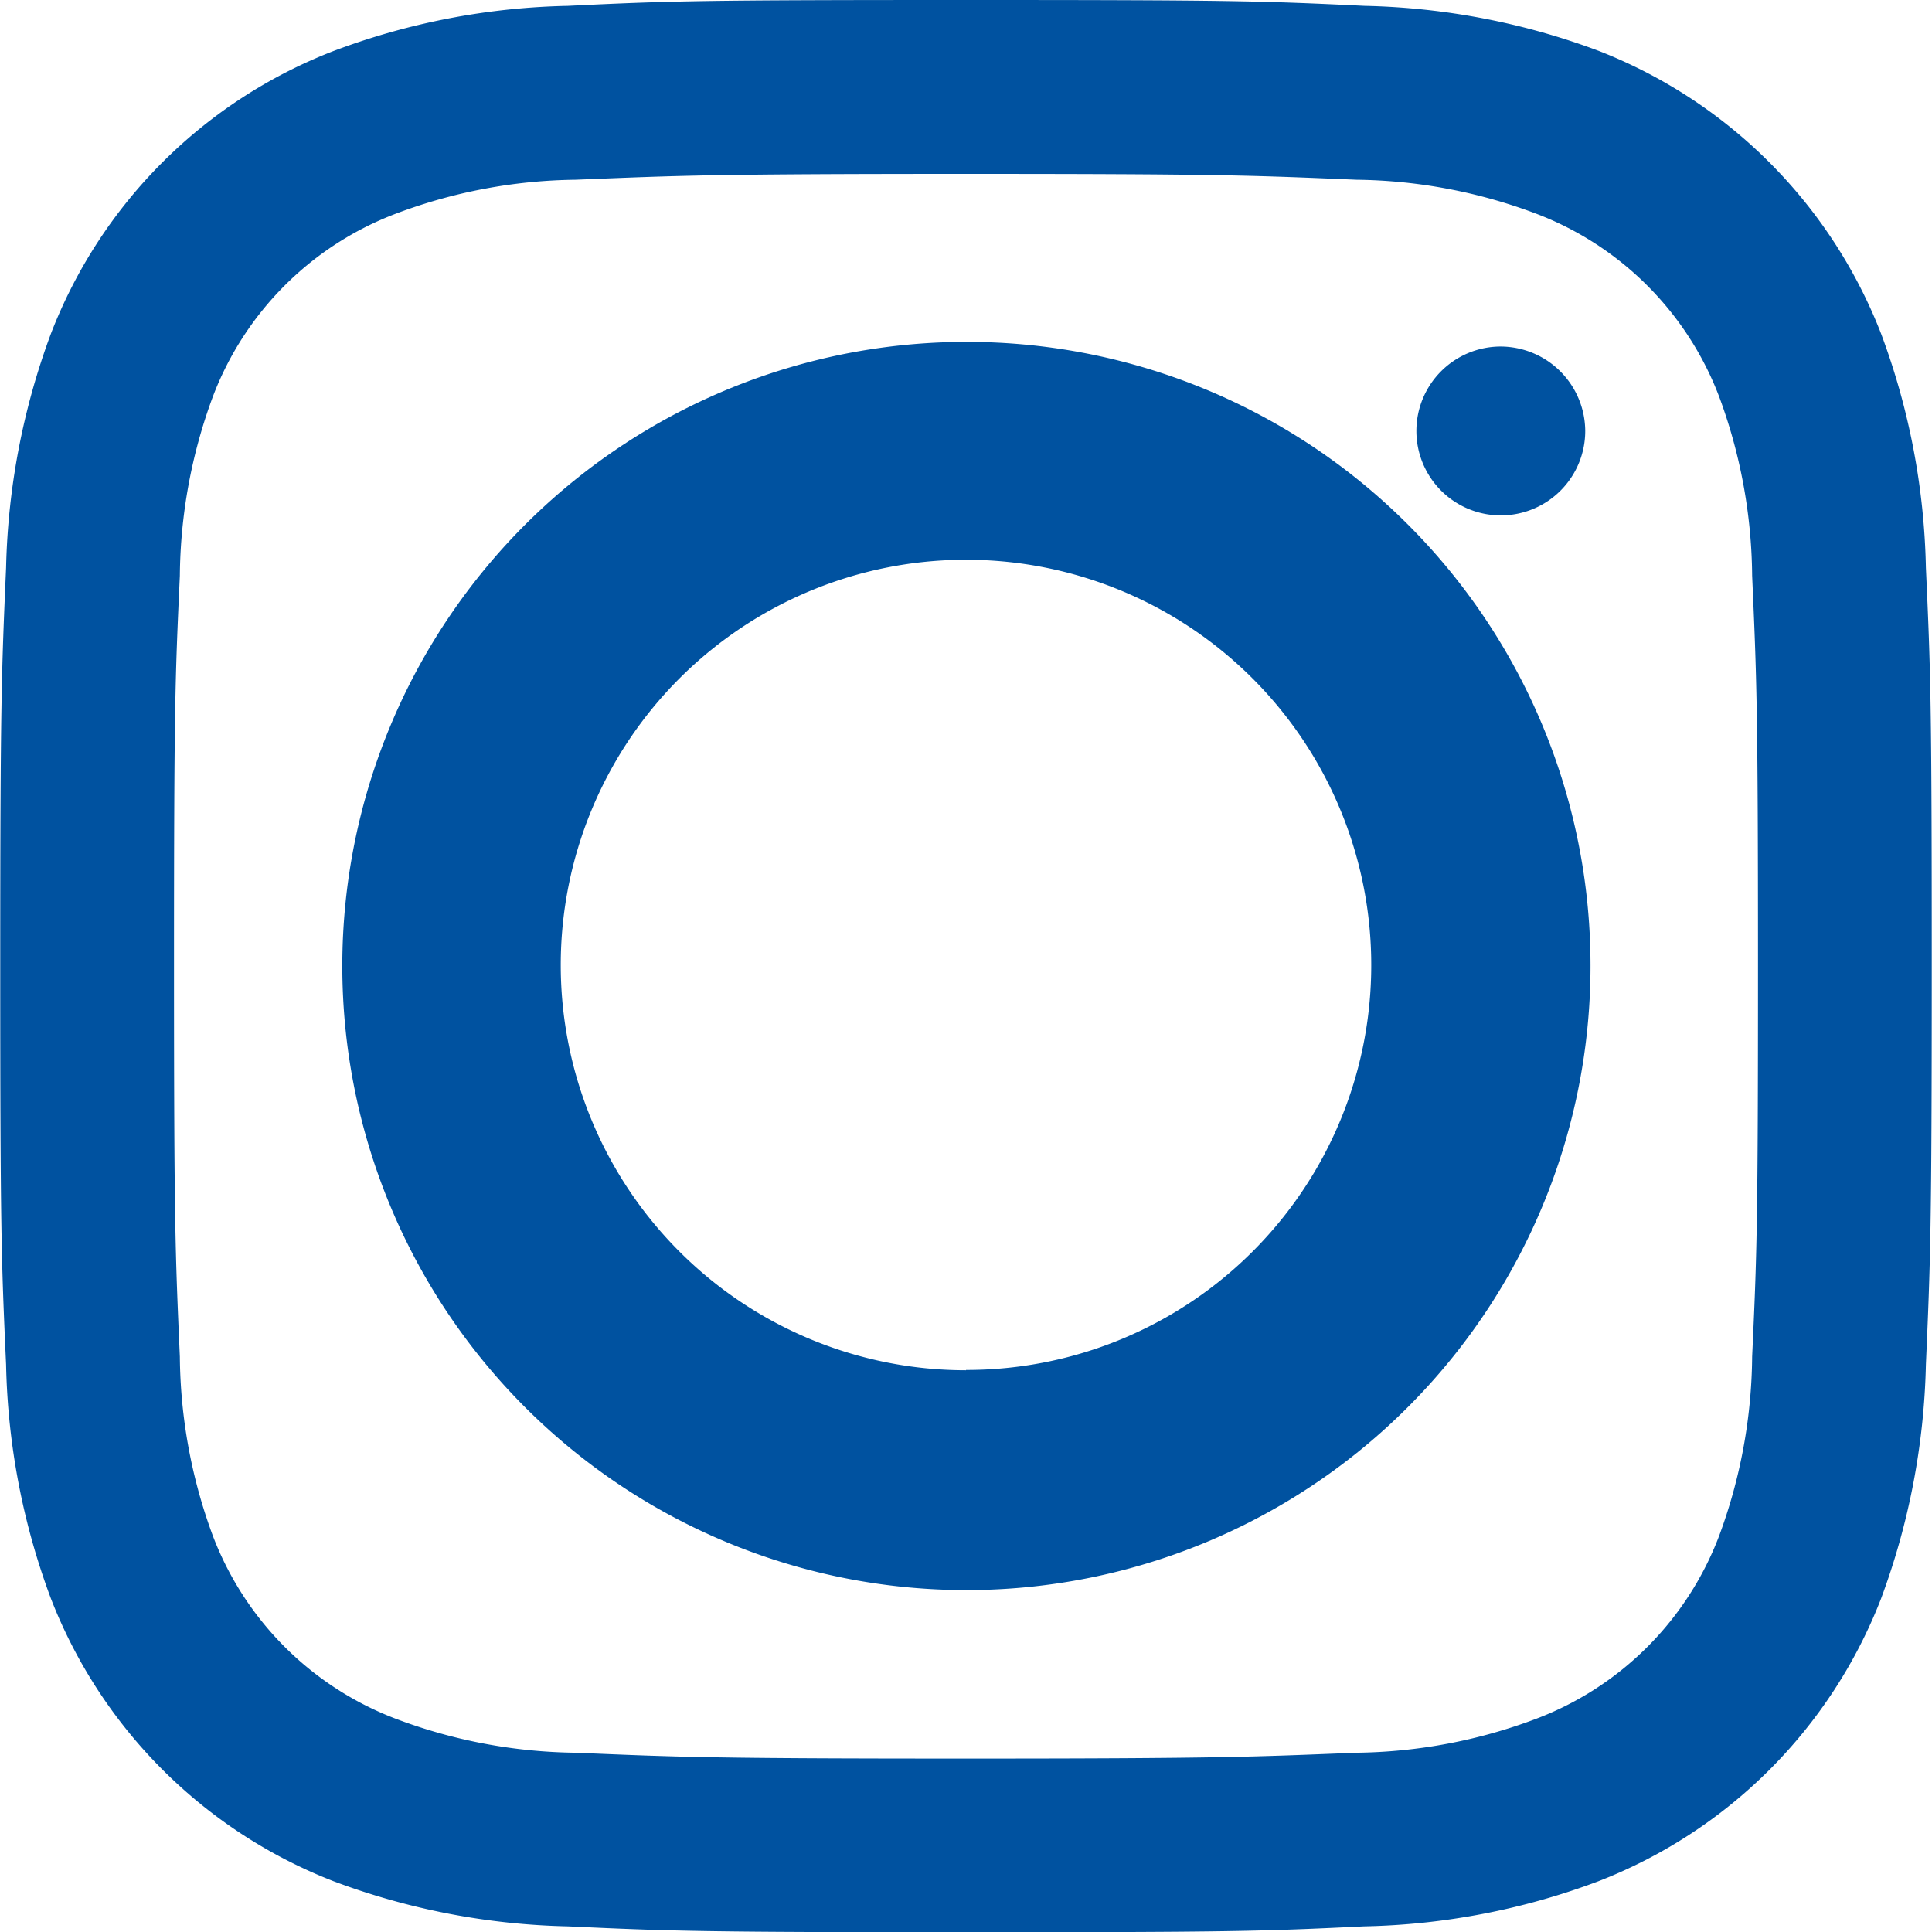
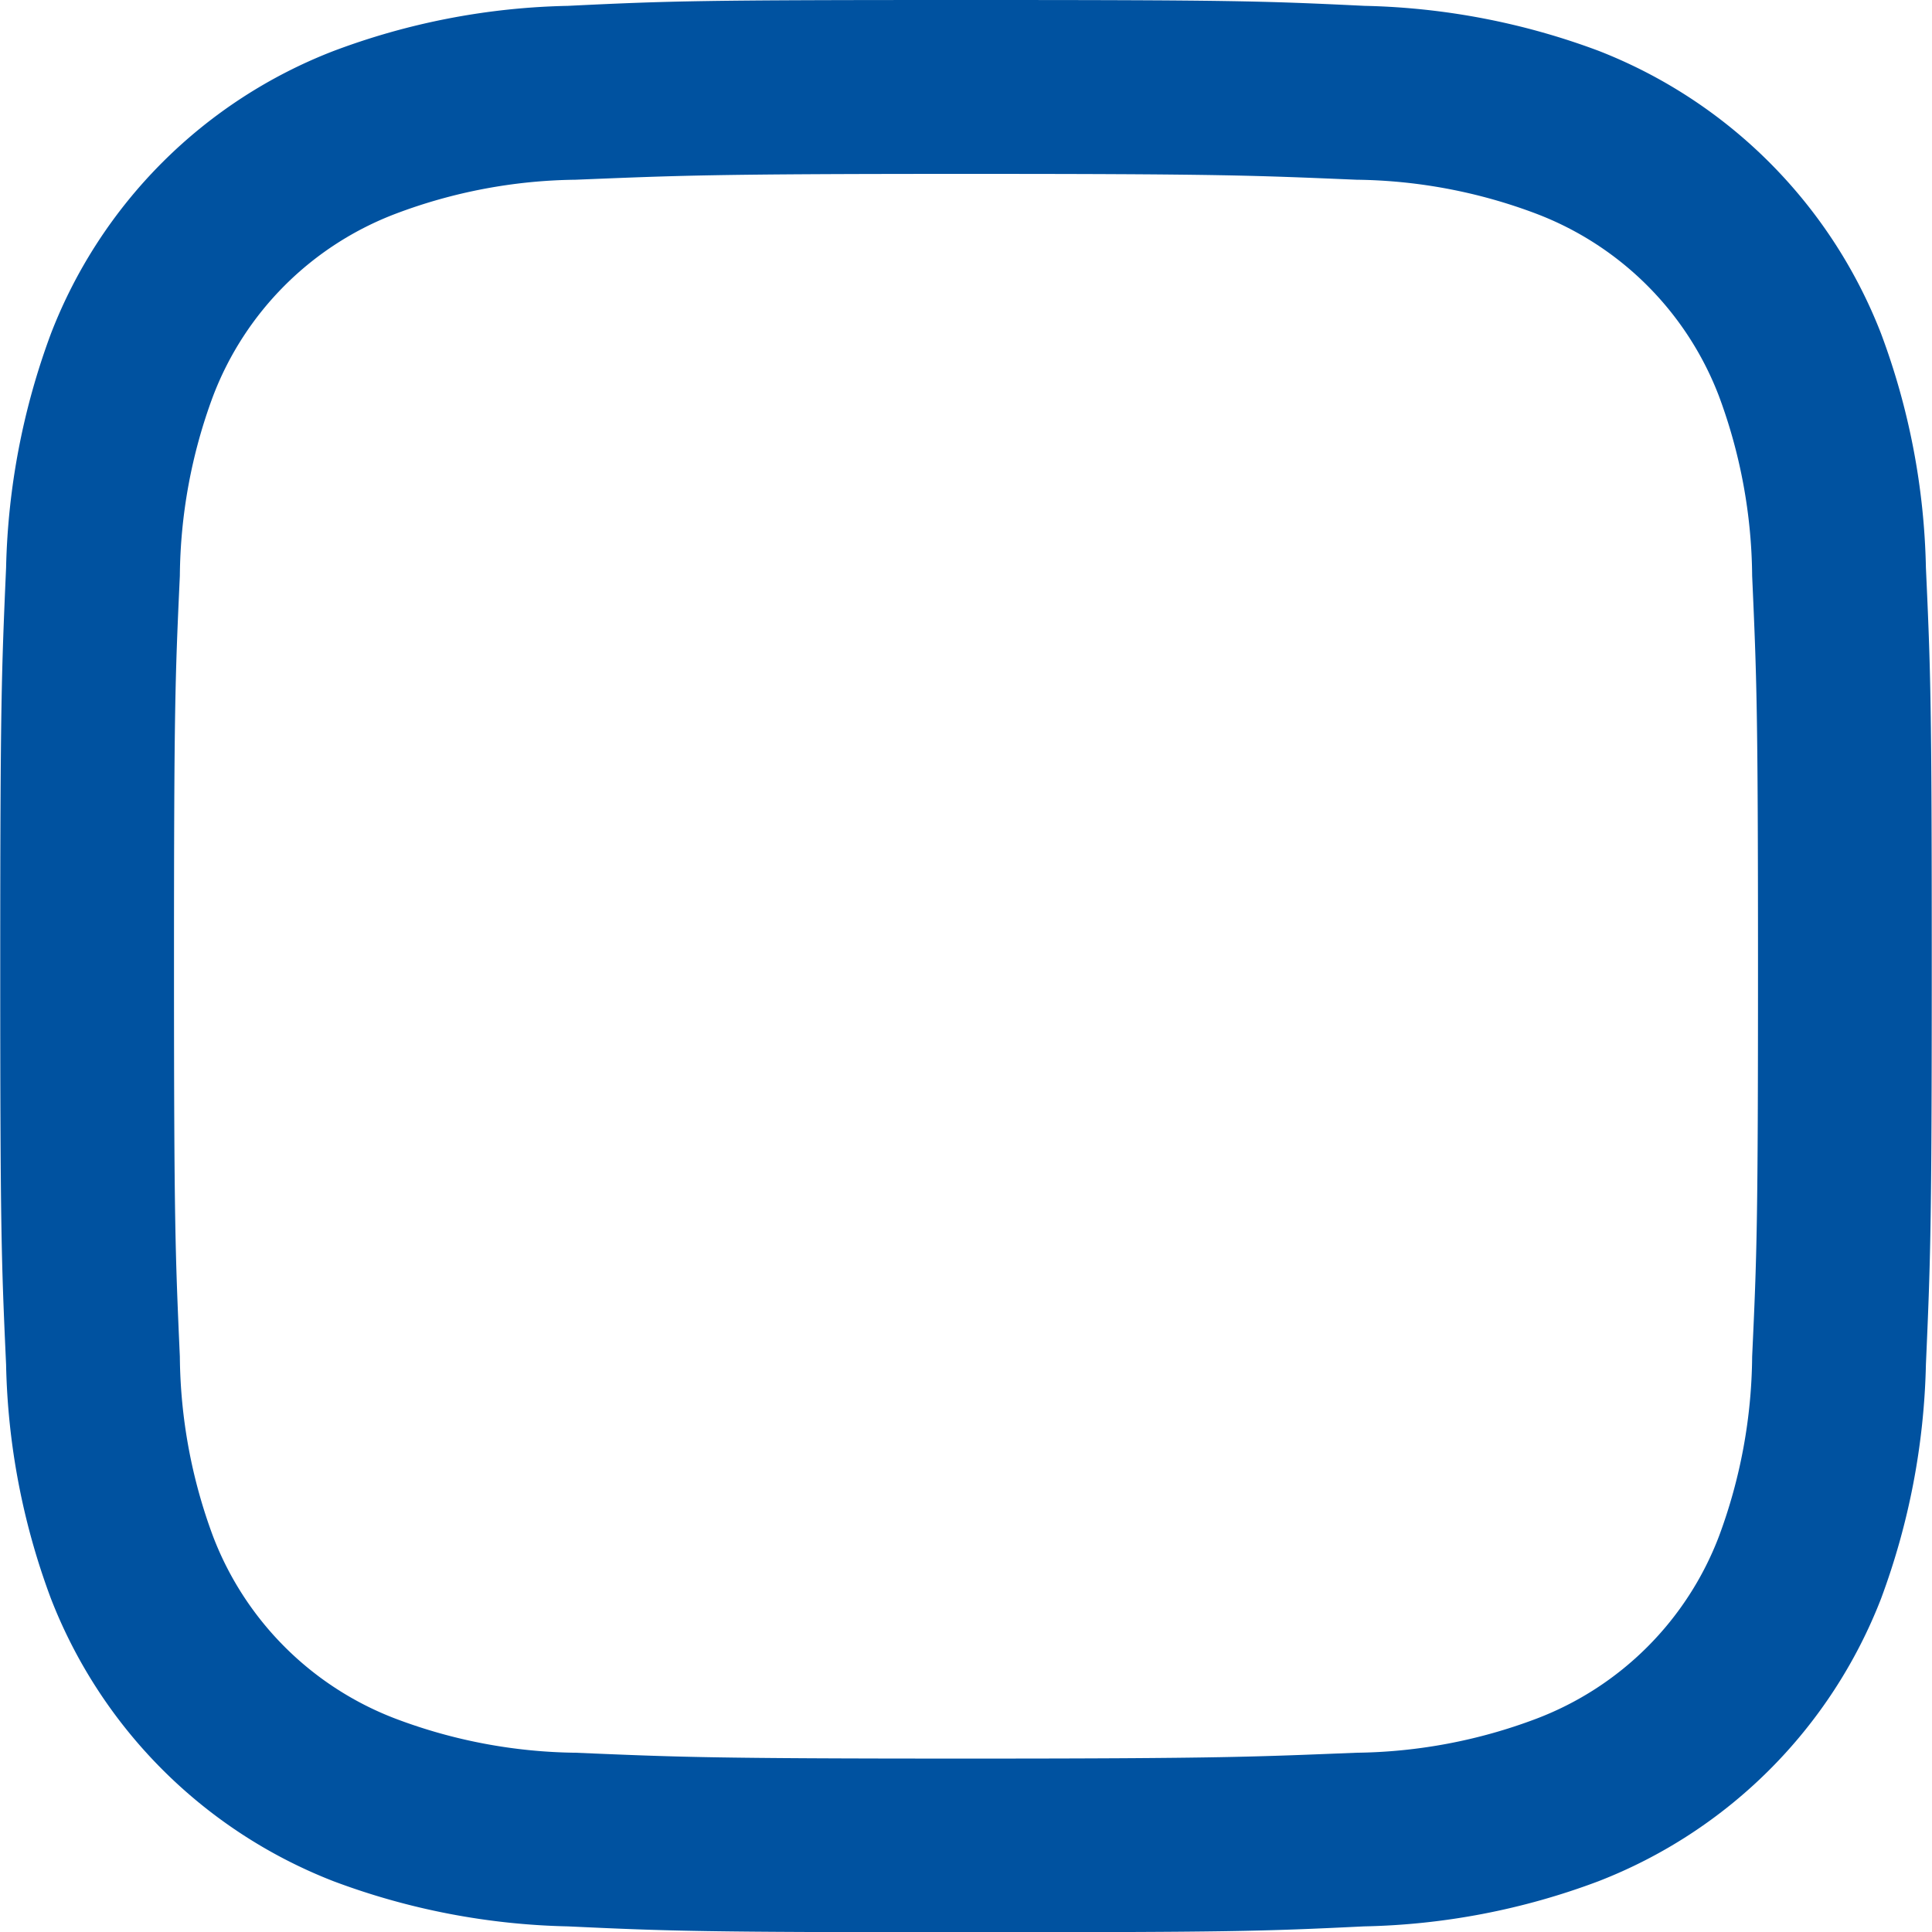
<svg xmlns="http://www.w3.org/2000/svg" id="instagram" width="33" height="33" viewBox="0 0 33 33">
  <path id="Path_5655" data-name="Path 5655" d="M815.5,1151.97c4.406,0,4.924.027,6.672.1a8.964,8.964,0,0,1,3.062.578,5.391,5.391,0,0,1,3.128,3.121,9,9,0,0,1,.566,3.066c.077,1.733.1,2.269.1,6.669s-.019,4.922-.1,6.669a9,9,0,0,1-.566,3.066,5.38,5.38,0,0,1-3.128,3.121,8.964,8.964,0,0,1-3.062.578c-1.738.069-2.266.1-6.672.1s-4.924-.027-6.672-.1a8.964,8.964,0,0,1-3.062-.578,5.391,5.391,0,0,1-3.128-3.121,9,9,0,0,1-.566-3.066c-.077-1.733-.1-2.269-.1-6.669s.019-4.922.1-6.669a9,9,0,0,1,.566-3.066,5.38,5.38,0,0,1,3.128-3.121,8.964,8.964,0,0,1,3.062-.578C810.576,1152,811.094,1151.97,815.5,1151.97Zm0-2.97c-4.483,0-5.039.014-6.8.1a12.022,12.022,0,0,0-4,.77,8.428,8.428,0,0,0-4.829,4.826,12.221,12.221,0,0,0-.767,4c-.077,1.76-.1,2.324-.1,6.806s.019,5.033.1,6.806a12.086,12.086,0,0,0,.767,4,8.467,8.467,0,0,0,4.829,4.826,12.116,12.116,0,0,0,4,.77c1.756.082,2.322.1,6.8.1s5.039-.014,6.8-.1a12.022,12.022,0,0,0,4-.77,8.455,8.455,0,0,0,4.829-4.826,12.221,12.221,0,0,0,.767-4c.077-1.76.1-2.324.1-6.806s-.019-5.033-.1-6.806a12.086,12.086,0,0,0-.767-4,8.479,8.479,0,0,0-4.819-4.826,12.116,12.116,0,0,0-4-.77C820.539,1149.014,819.983,1149,815.5,1149Z" transform="translate(-799 -1149)" fill="#0052a0" />
-   <path id="Path_5656" data-name="Path 5656" d="M815.5,1154.84a10.66,10.66,0,1,0,10.667,10.643A10.649,10.649,0,0,0,815.5,1154.84Zm0,17.565a6.922,6.922,0,1,1,6.922-6.922A6.913,6.913,0,0,1,815.5,1172.4Z" transform="translate(-799 -1149)" fill="#0052a0" />
-   <path id="Path_5657" data-name="Path 5657" d="M818.847,1154.59a1.442,1.442,0,1,1-1.445-1.44A1.451,1.451,0,0,1,818.847,1154.59Z" transform="translate(-791.77 -1147.231)" fill="#0052a0" />
</svg>